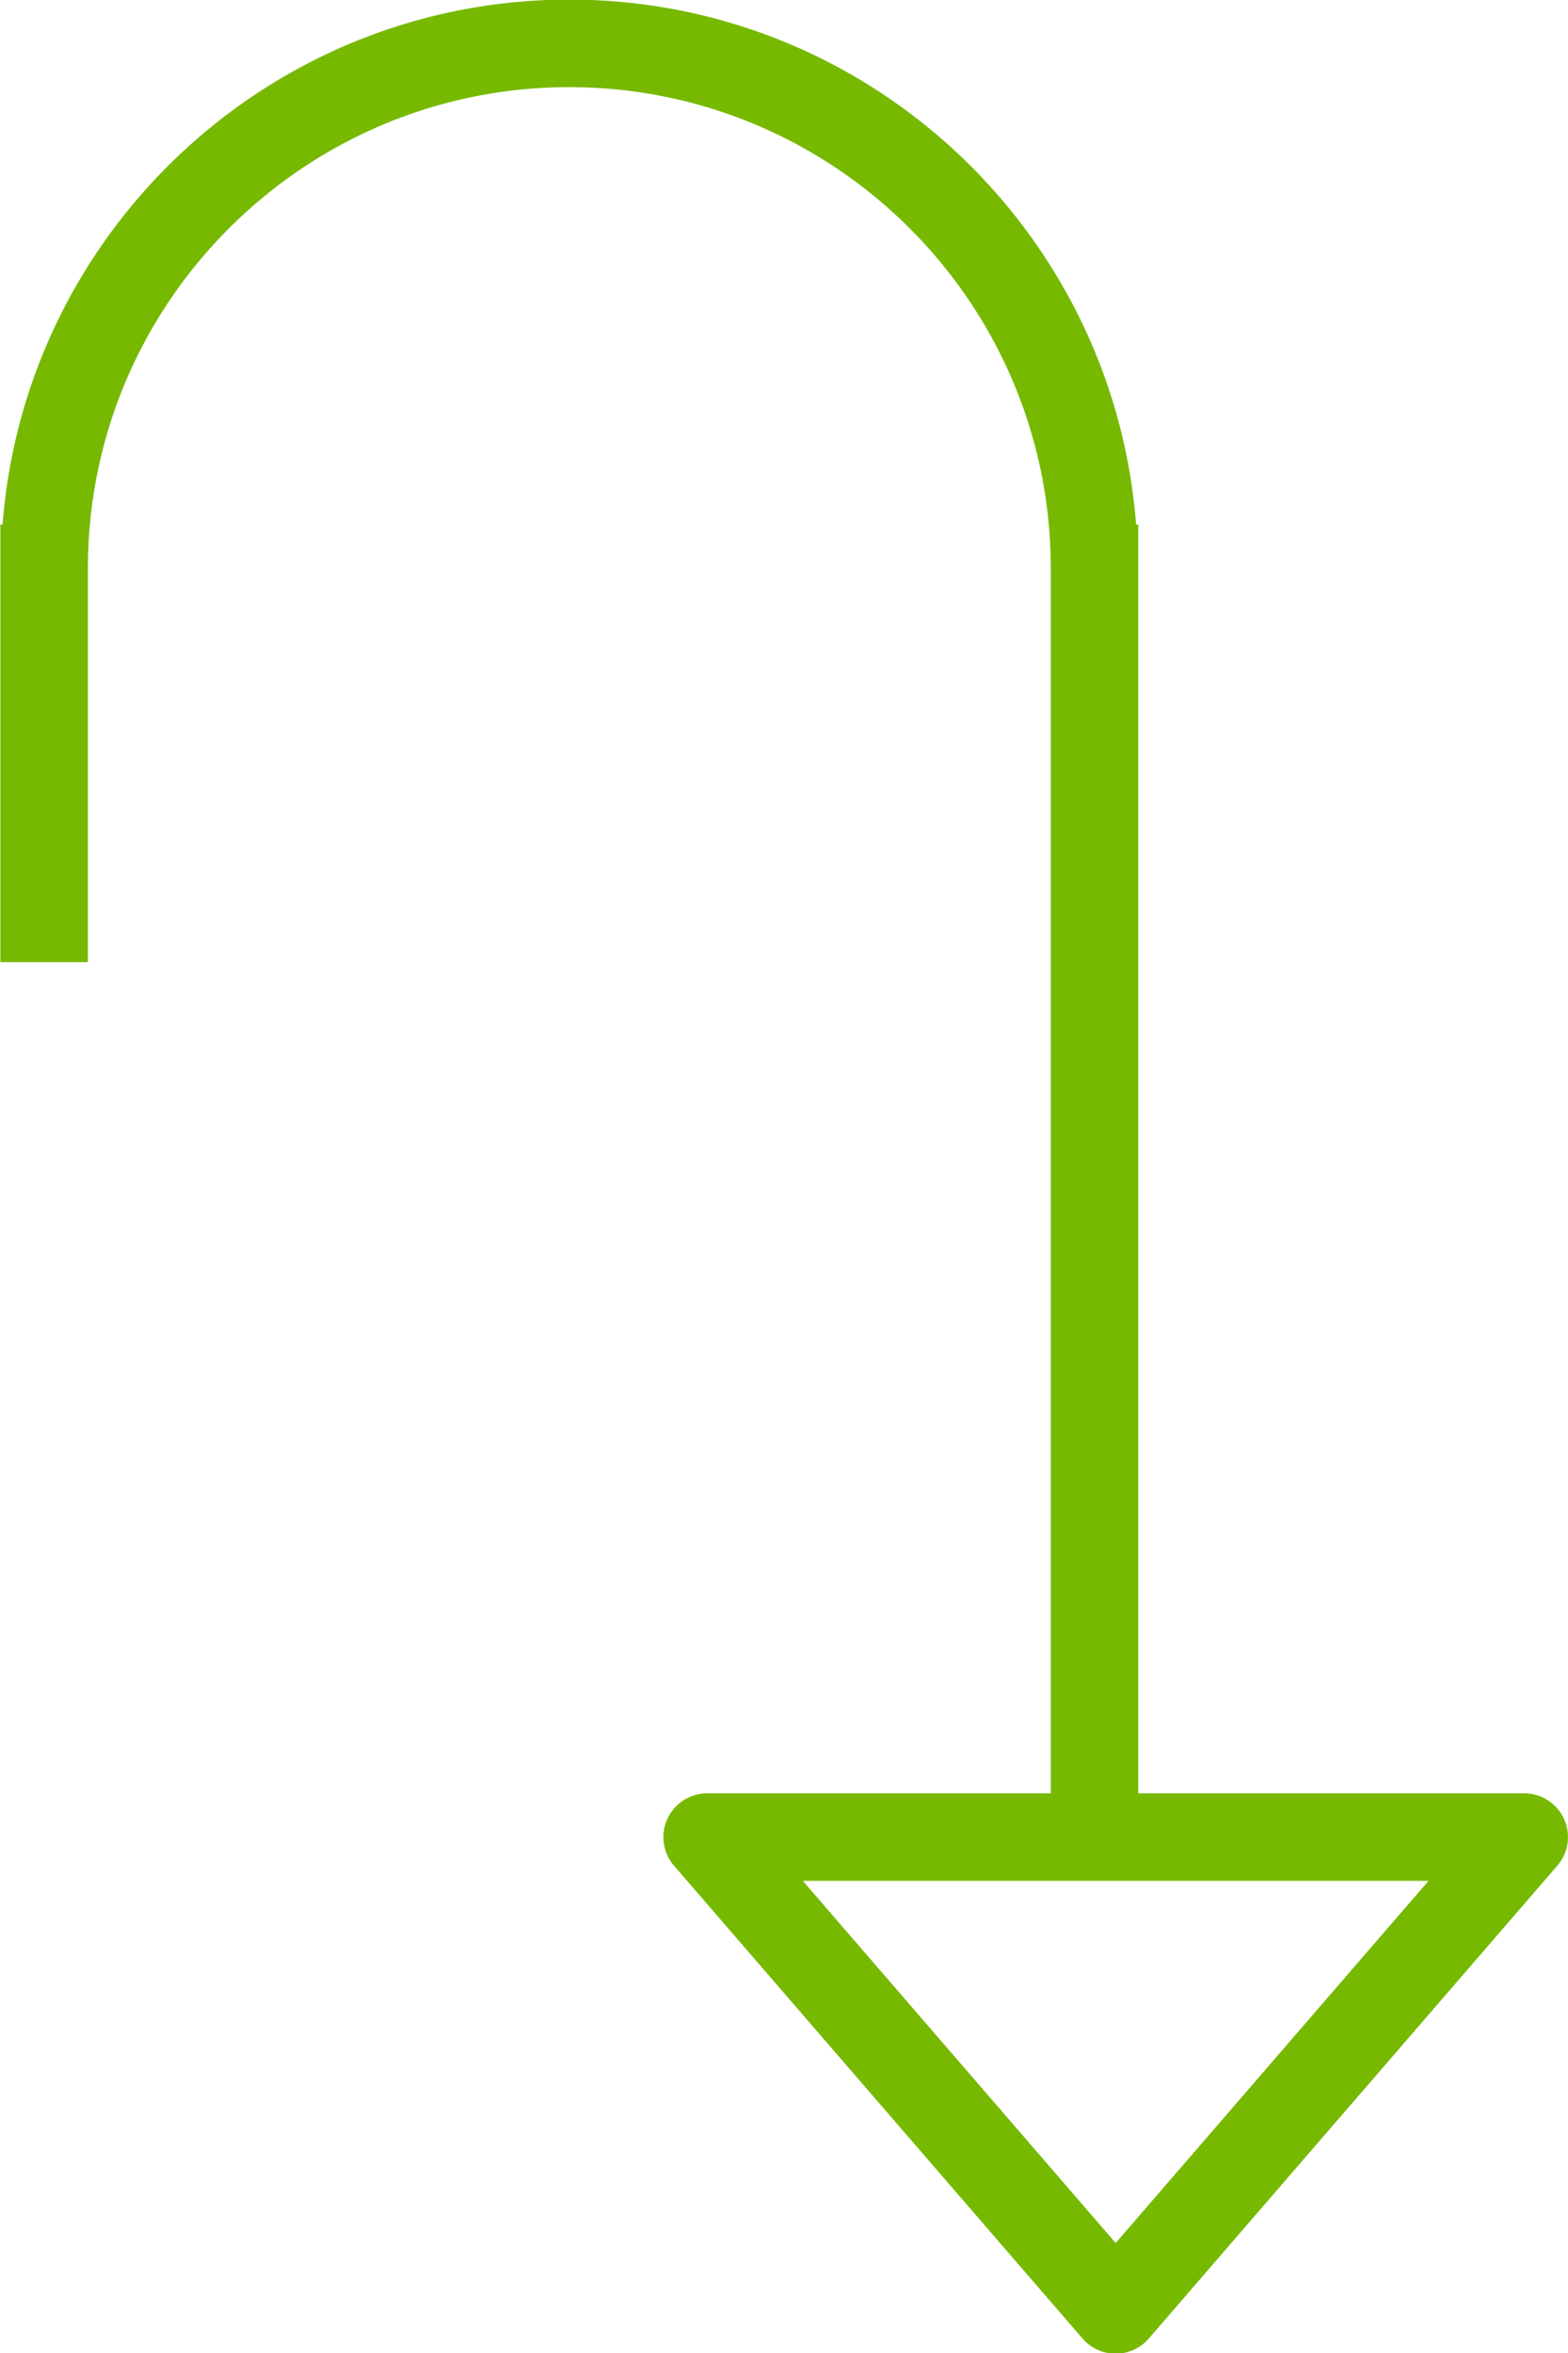
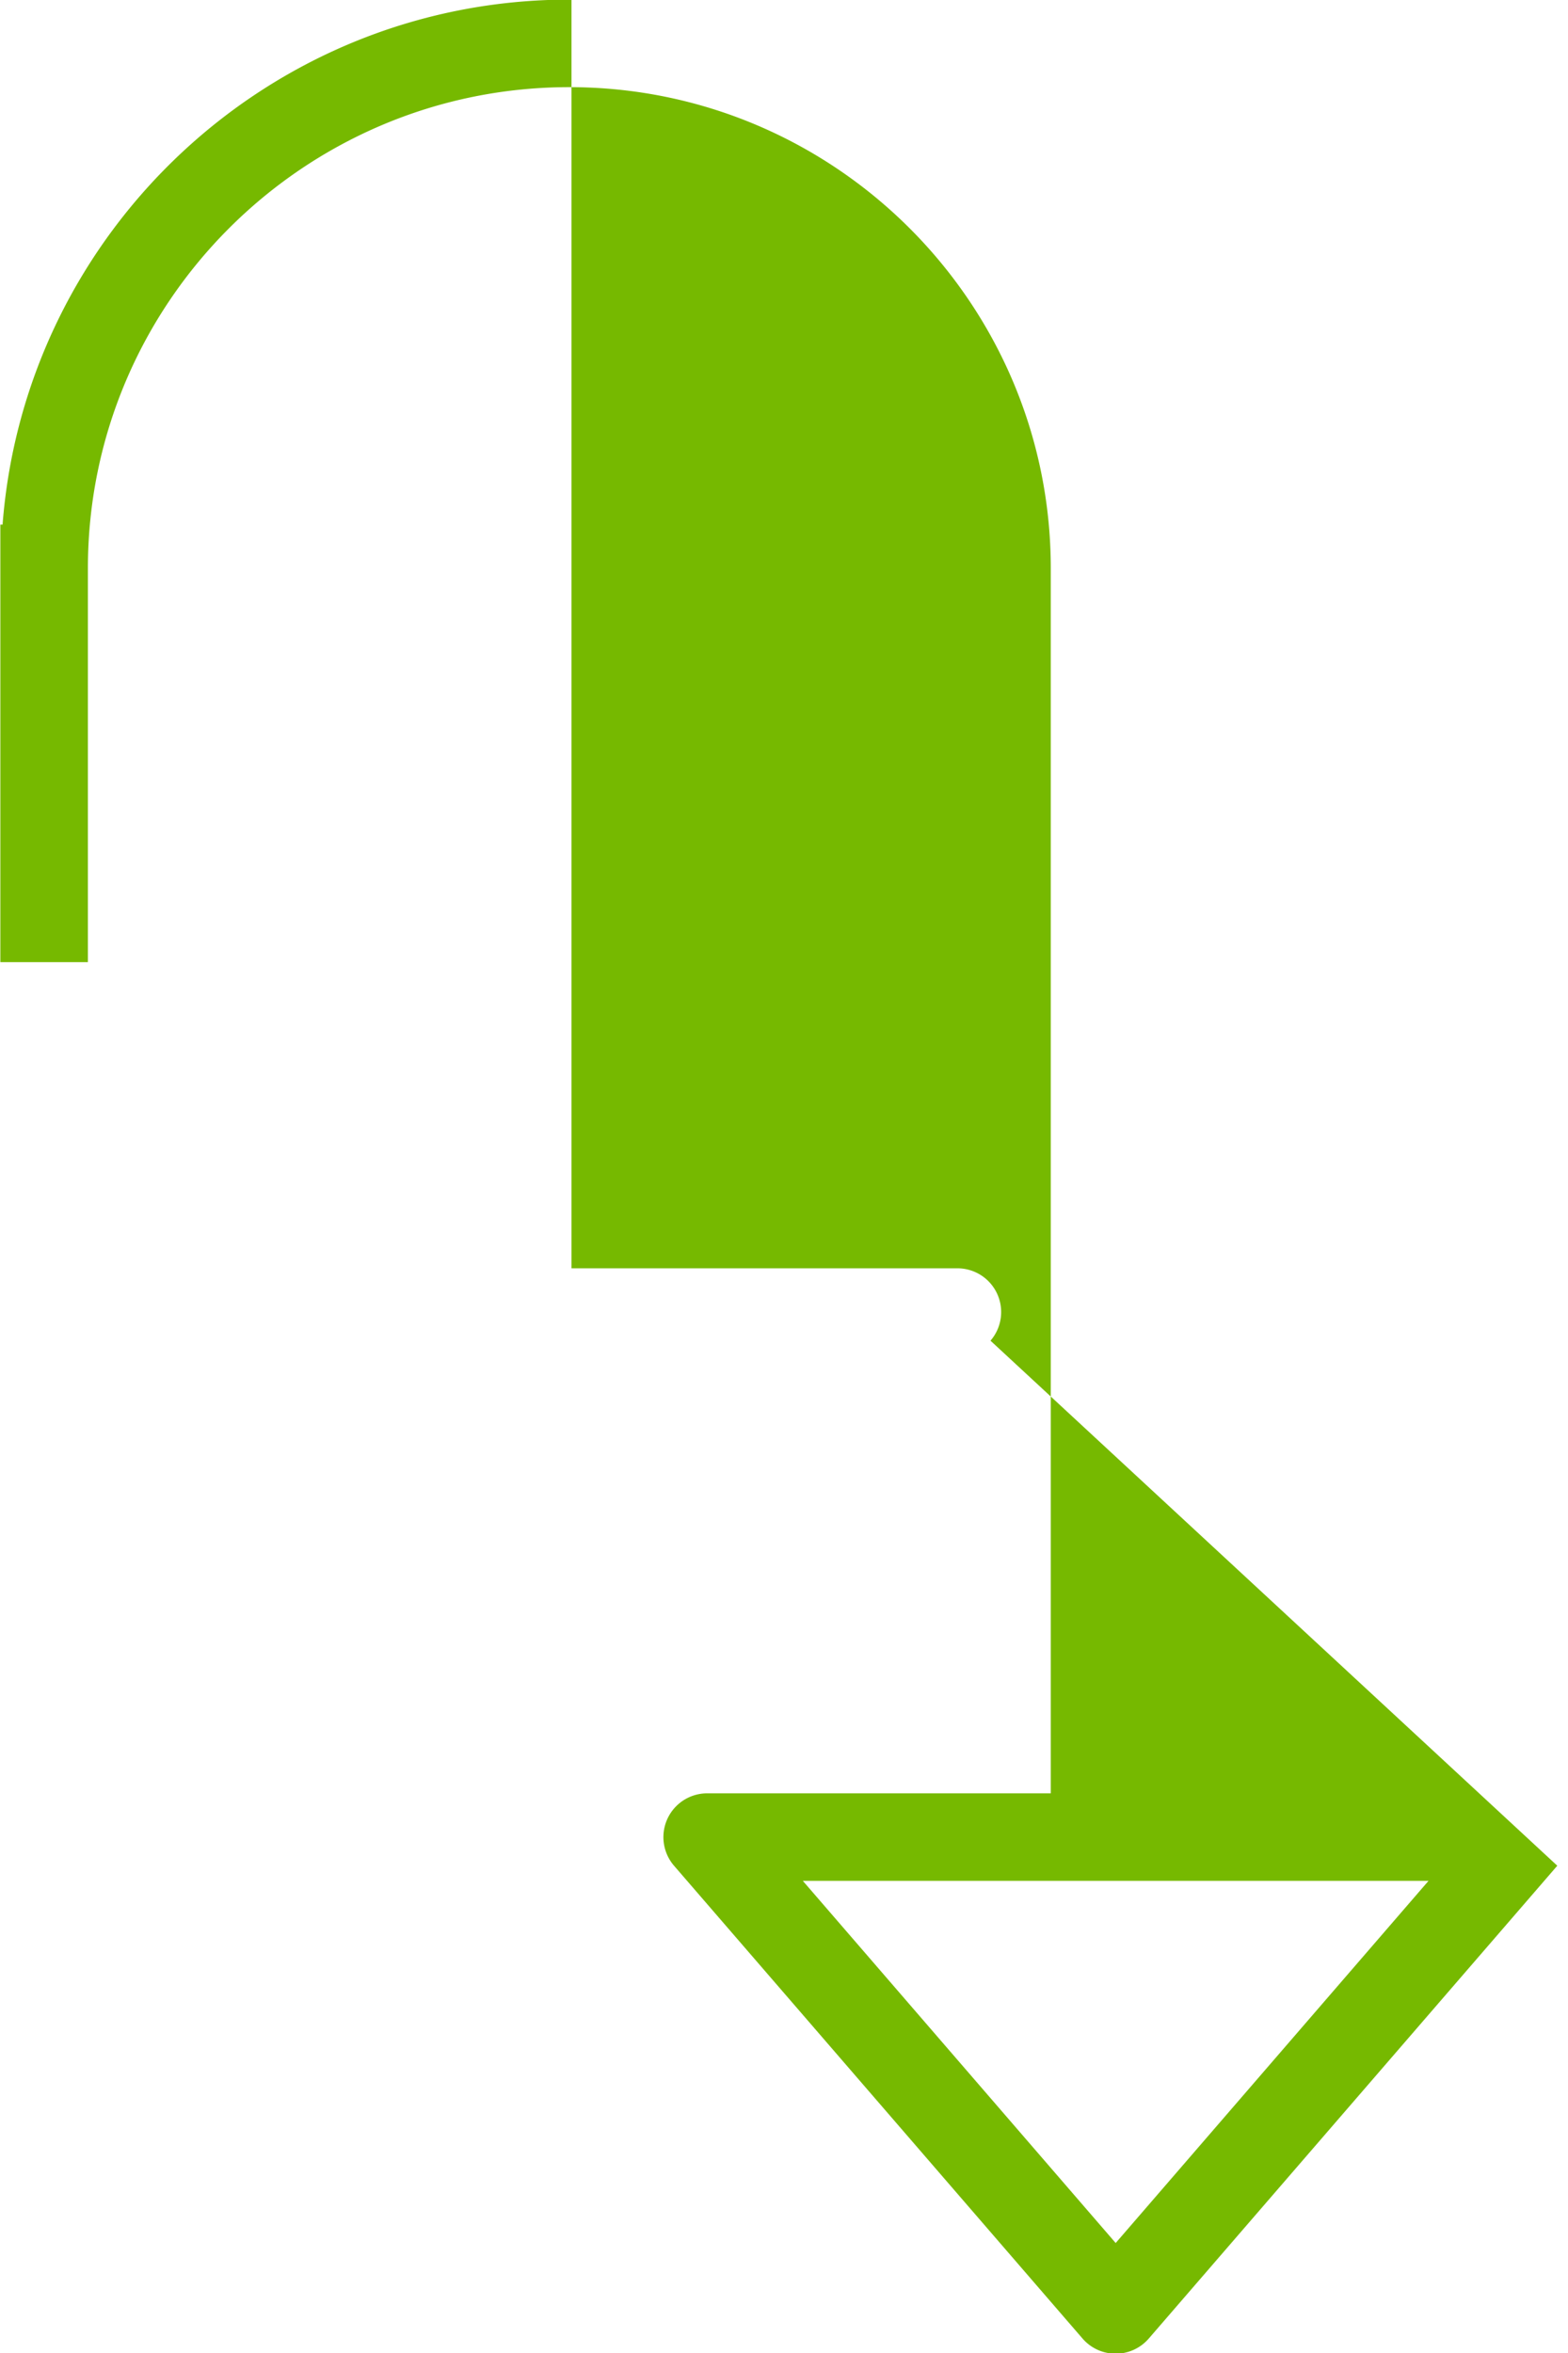
<svg xmlns="http://www.w3.org/2000/svg" preserveAspectRatio="xMidYMid" width="36" height="54" viewBox="0 0 36 54">
  <defs>
    <style>.cls-1{fill:#76b900;fill-rule:evenodd}</style>
  </defs>
-   <path d="M35.754 42.817l-9.379 10.851a1.005 1.005 0 0 1-1.521 0l-9.379-10.851a1.005 1.005 0 0 1 .761-1.661h7.889V13.044C24.125 6.954 19.166 2 13.071 2 6.976 2 2.018 6.954 2.018 13.044v9.036H.008V12.04h.051C.575 5.311 6.207-.009 13.071-.009c6.865 0 12.496 5.32 13.013 12.049h.05v29.116h8.859a1.004 1.004 0 0 1 .761 1.661zm-17.322.347l7.183 8.312 7.183-8.312H18.432z" class="cls-1" />
+   <path d="M35.754 42.817l-9.379 10.851a1.005 1.005 0 0 1-1.521 0l-9.379-10.851a1.005 1.005 0 0 1 .761-1.661h7.889V13.044C24.125 6.954 19.166 2 13.071 2 6.976 2 2.018 6.954 2.018 13.044v9.036H.008V12.04h.051C.575 5.311 6.207-.009 13.071-.009h.05v29.116h8.859a1.004 1.004 0 0 1 .761 1.661zm-17.322.347l7.183 8.312 7.183-8.312H18.432z" class="cls-1" />
</svg>